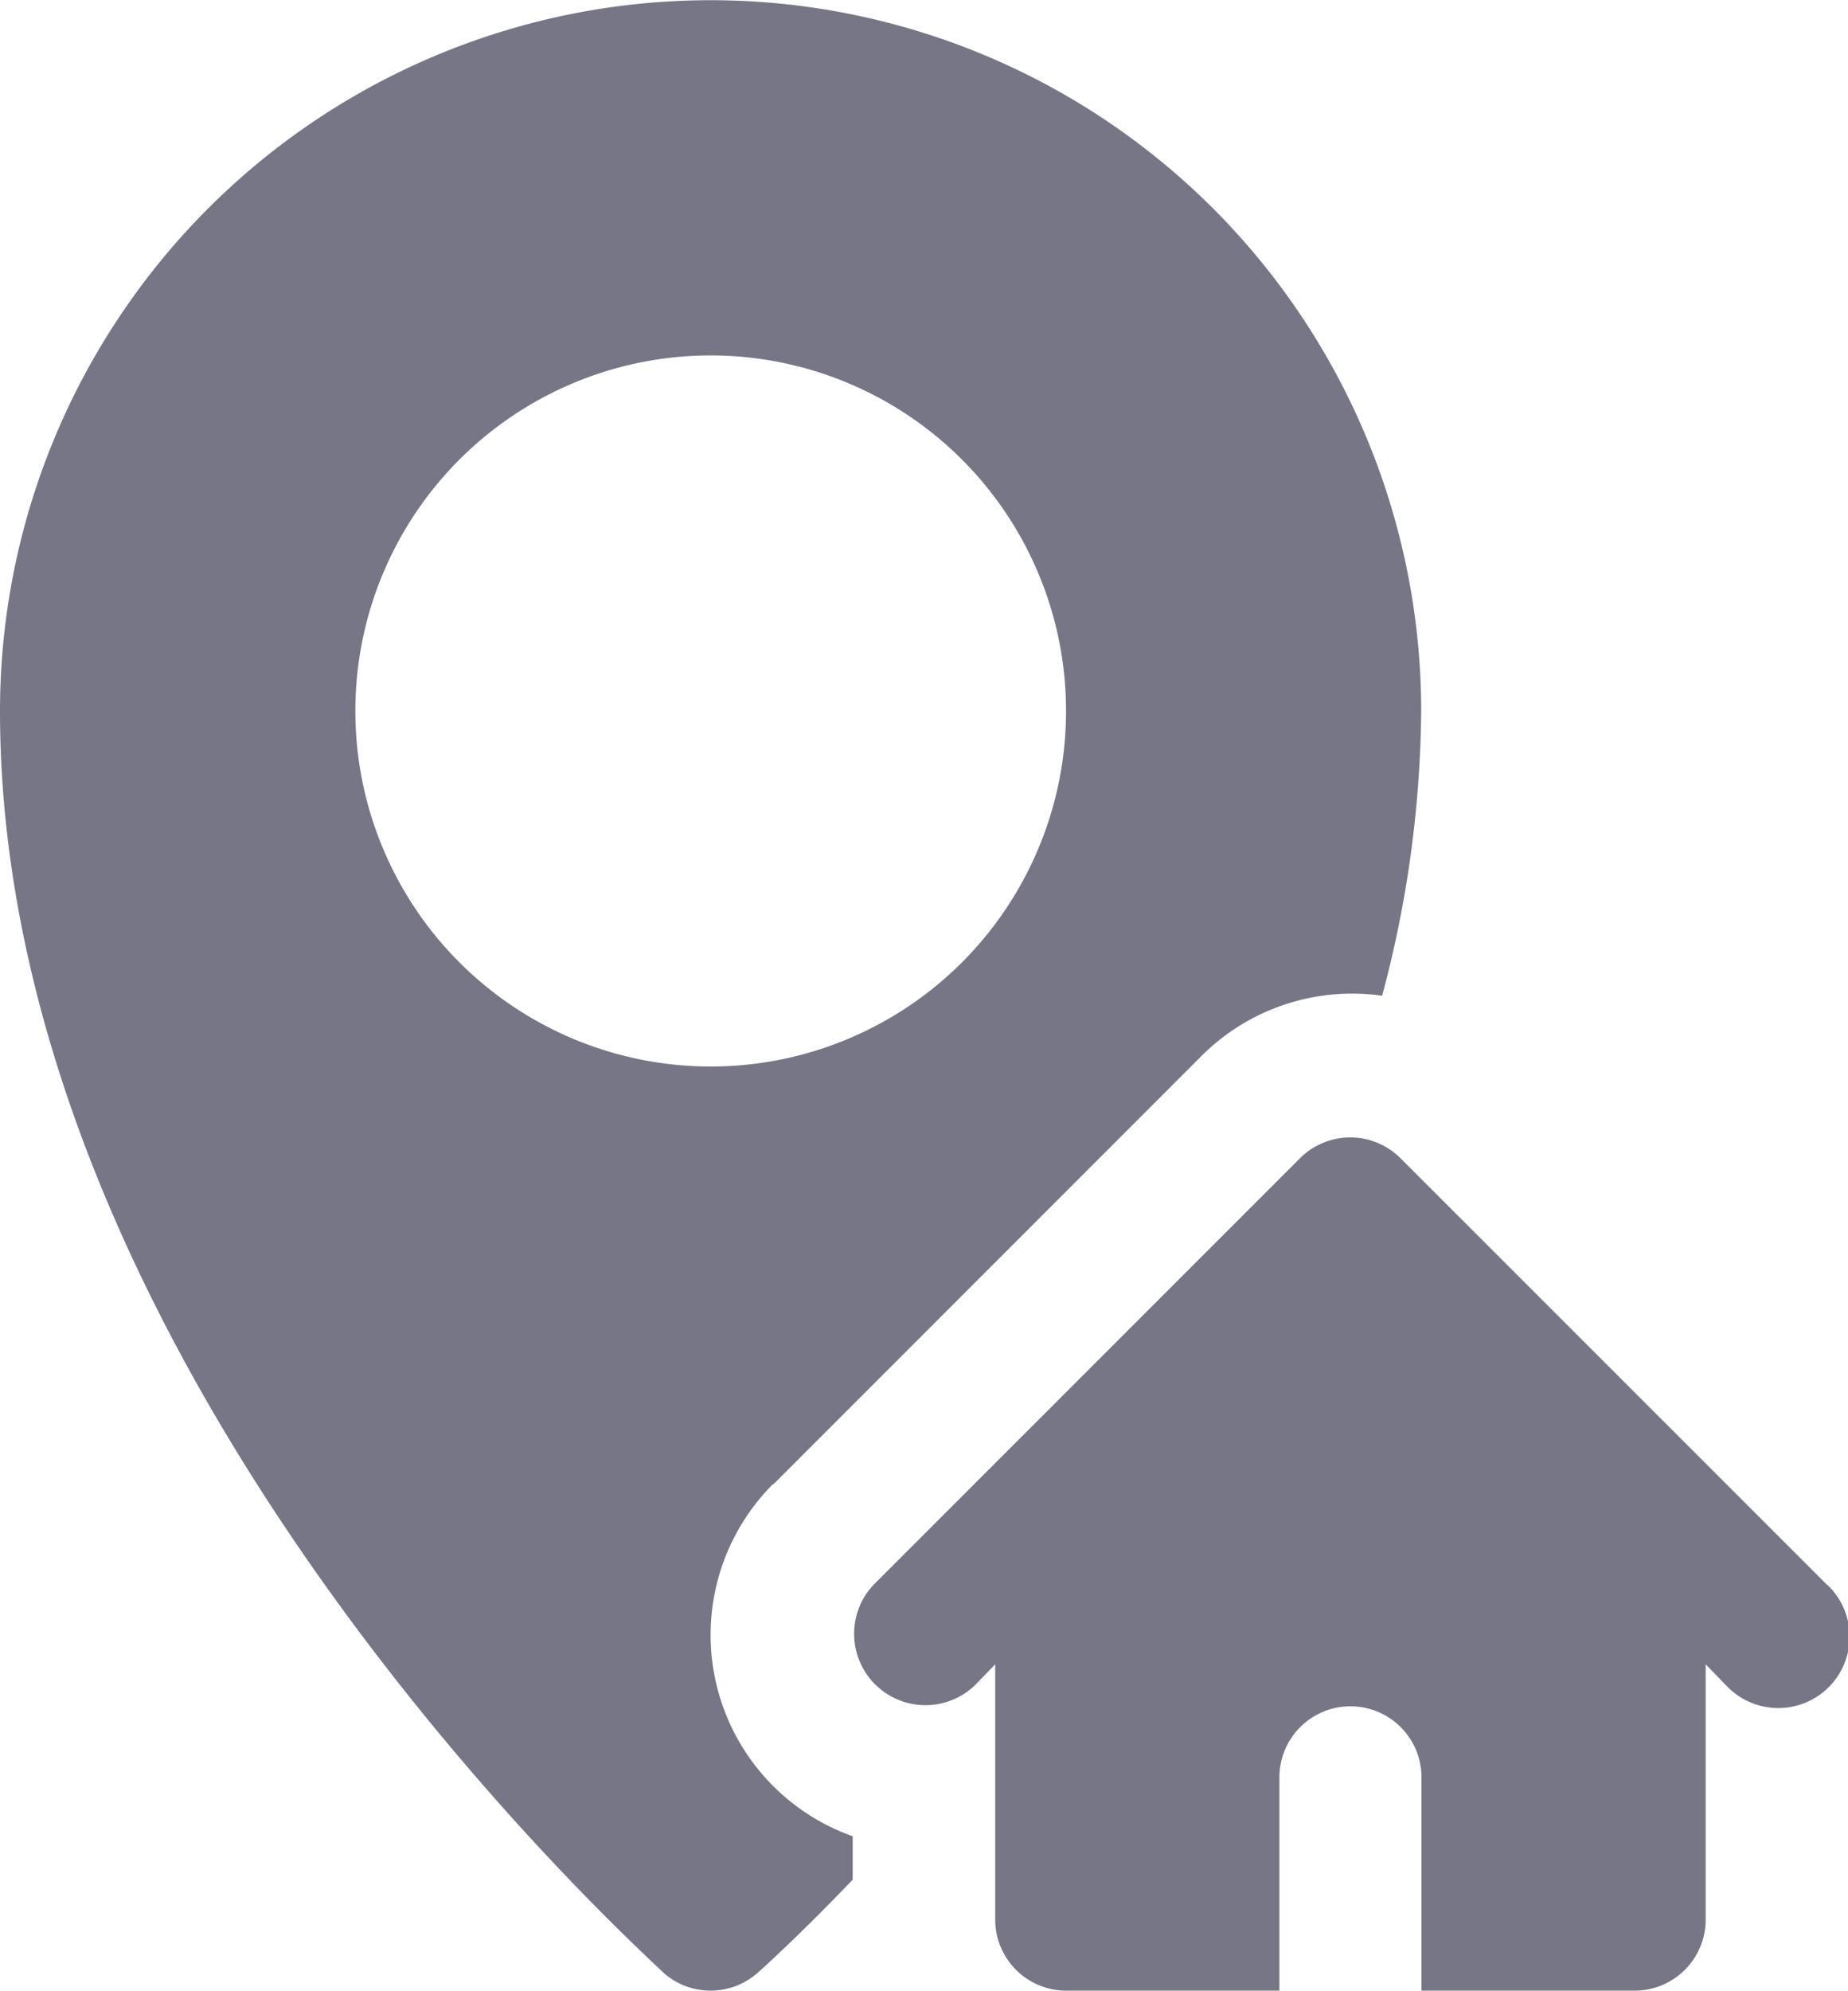
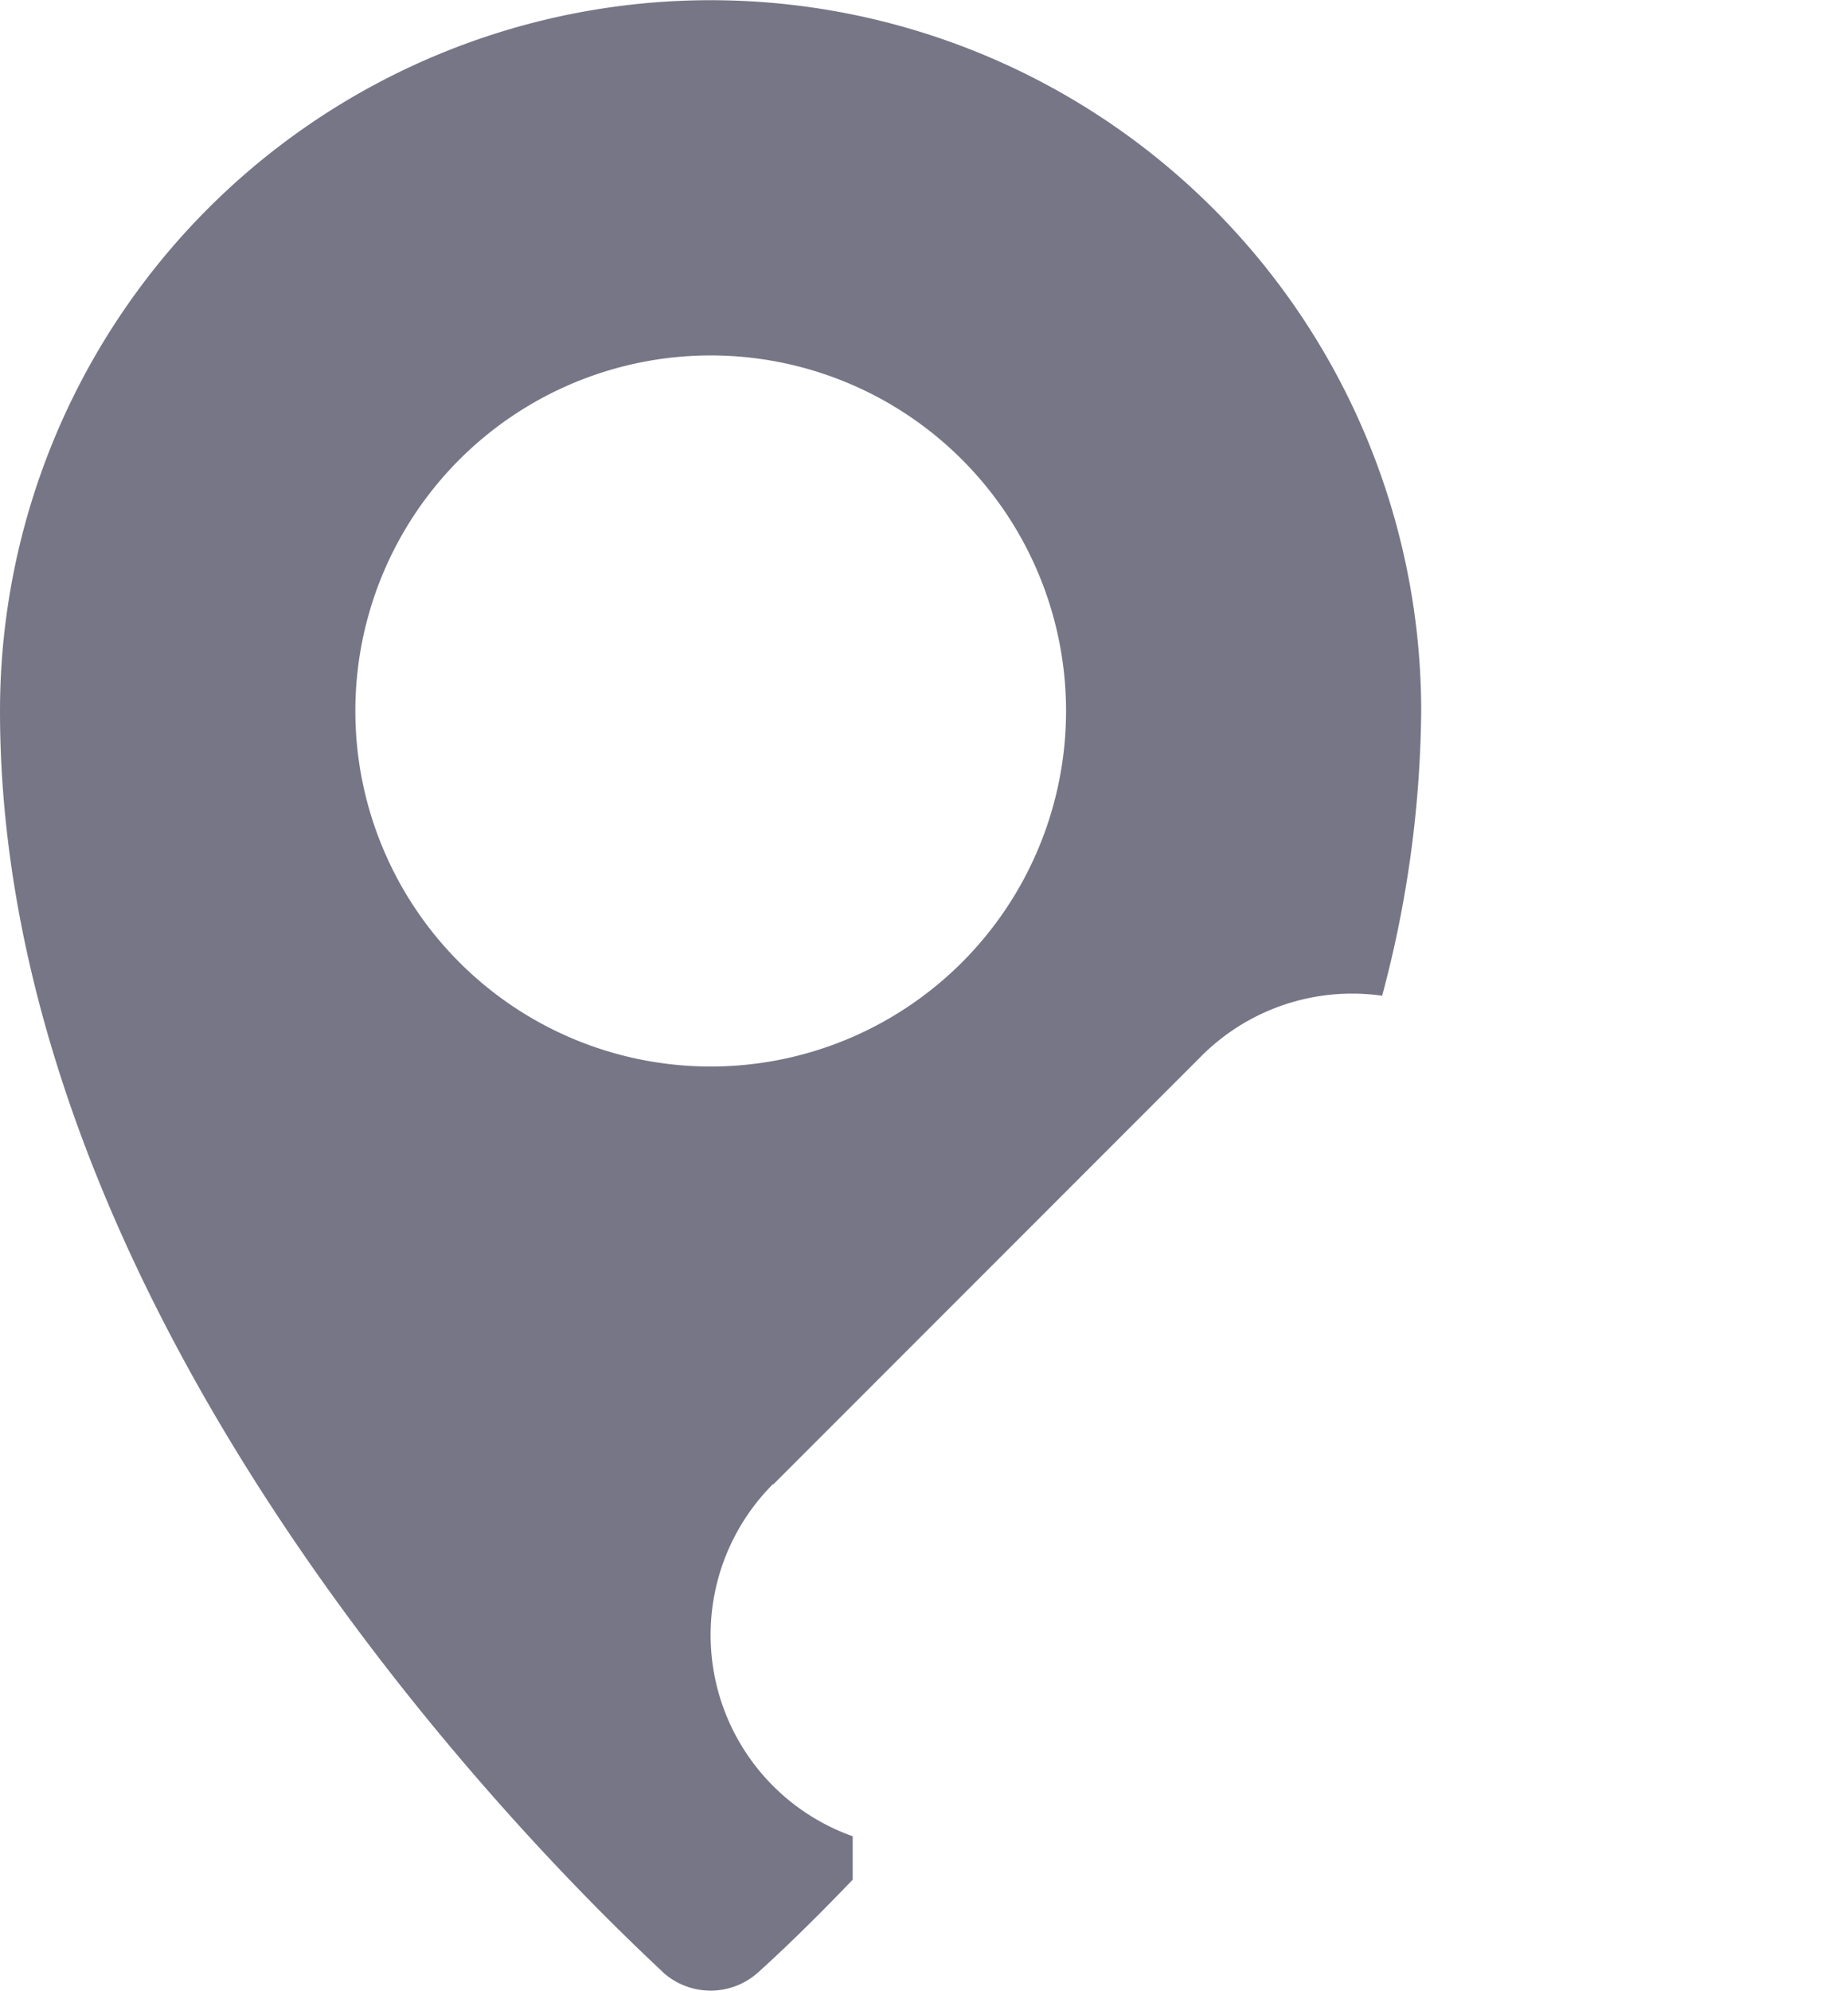
<svg xmlns="http://www.w3.org/2000/svg" width="17.843" height="19.211" viewBox="0 0 17.843 19.211">
  <g id="Layer_7" data-name="Layer 7" transform="translate(-3 -2)">
-     <path id="Path_4898" data-name="Path 4898" d="M24.405,22.314,20.289,18.2a.686.686,0,0,0-.974,0L15.2,22.314a.689.689,0,0,0,.974.974l.2-.206v2.463a.686.686,0,0,0,.686.686h2.058V24.173a.686.686,0,0,1,1.372,0v2.058h2.058a.686.686,0,0,0,.686-.686V23.082l.2.206a.689.689,0,1,0,.974-.974Z" transform="translate(-3.765 -5.021)" fill="#767686" />
    <path id="Path_4899" data-name="Path 4899" d="M10.465,16.326l4.117-4.117a2.058,2.058,0,0,1,1.763-.6,10.936,10.936,0,0,0,.377-2.744A6.861,6.861,0,1,0,3,8.861c0,6.408,6.175,11.945,6.408,12.178a.686.686,0,0,0,.906,0c.062-.055.419-.377.919-.9v-.419a2.061,2.061,0,0,1-.768-3.4ZM6.431,8.861a3.431,3.431,0,1,1,3.431,3.431A3.431,3.431,0,0,1,6.431,8.861Z" transform="translate(0)" fill="#767686" />
  </g>
</svg>